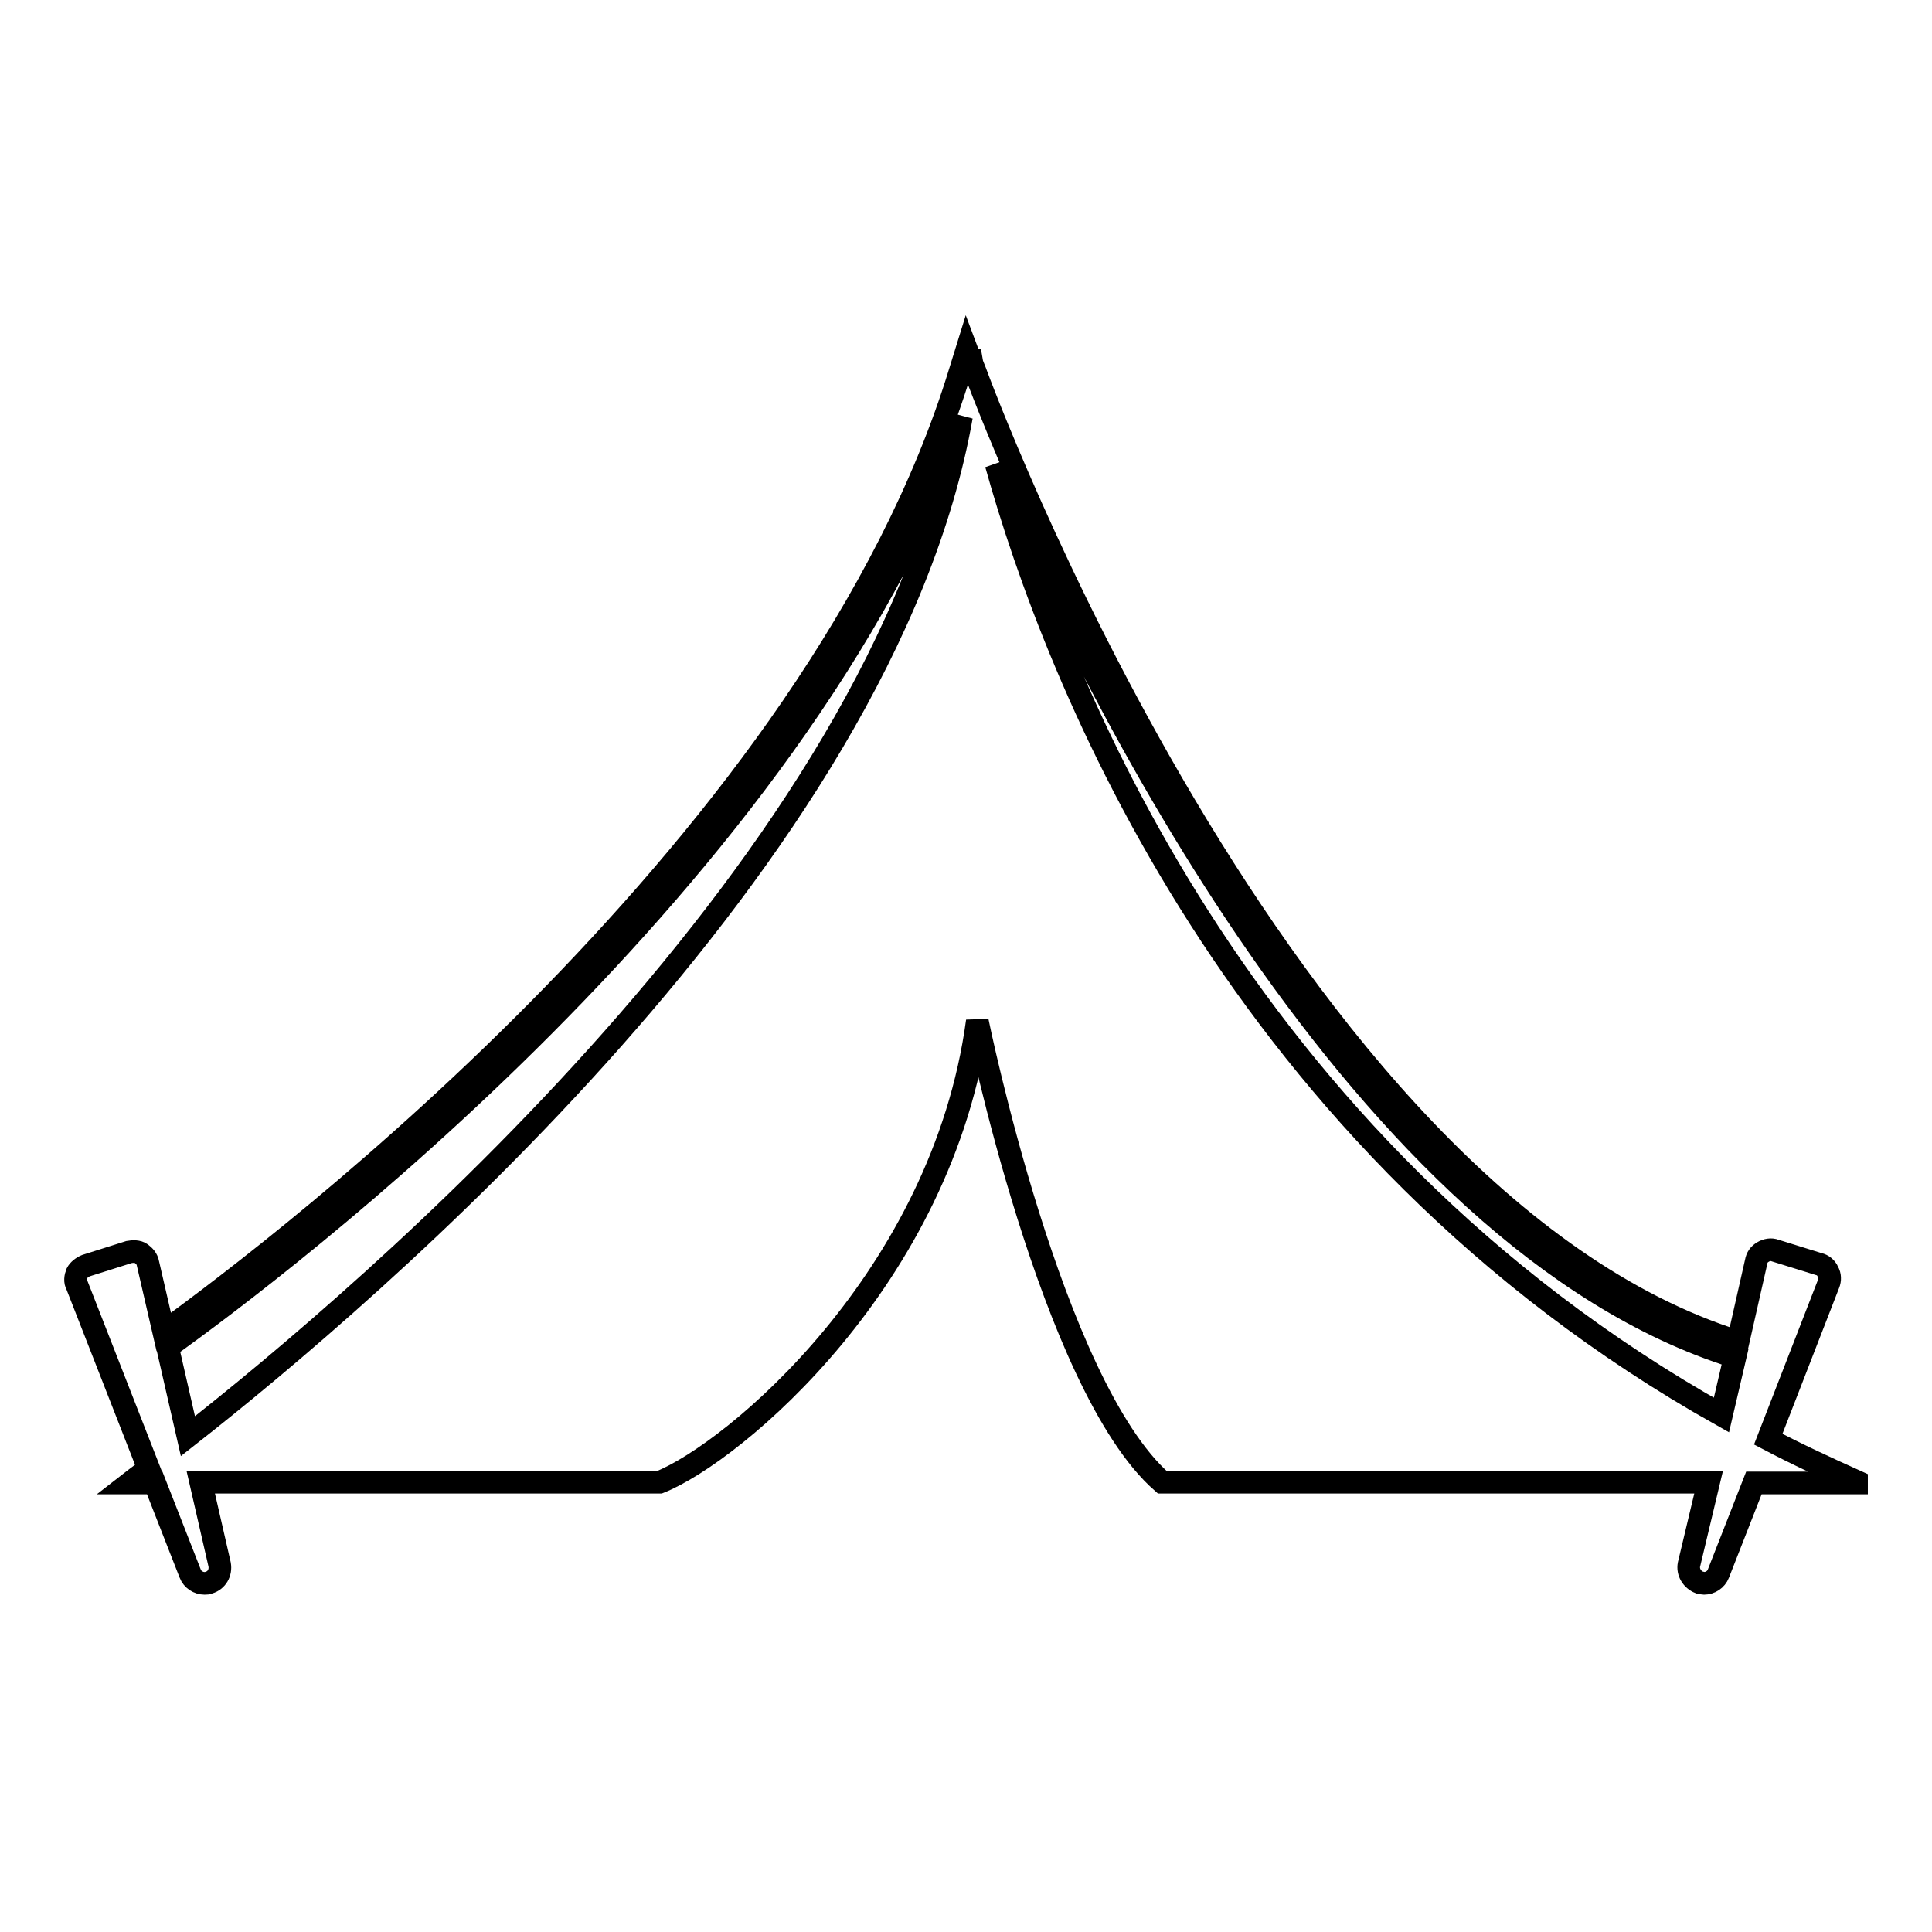
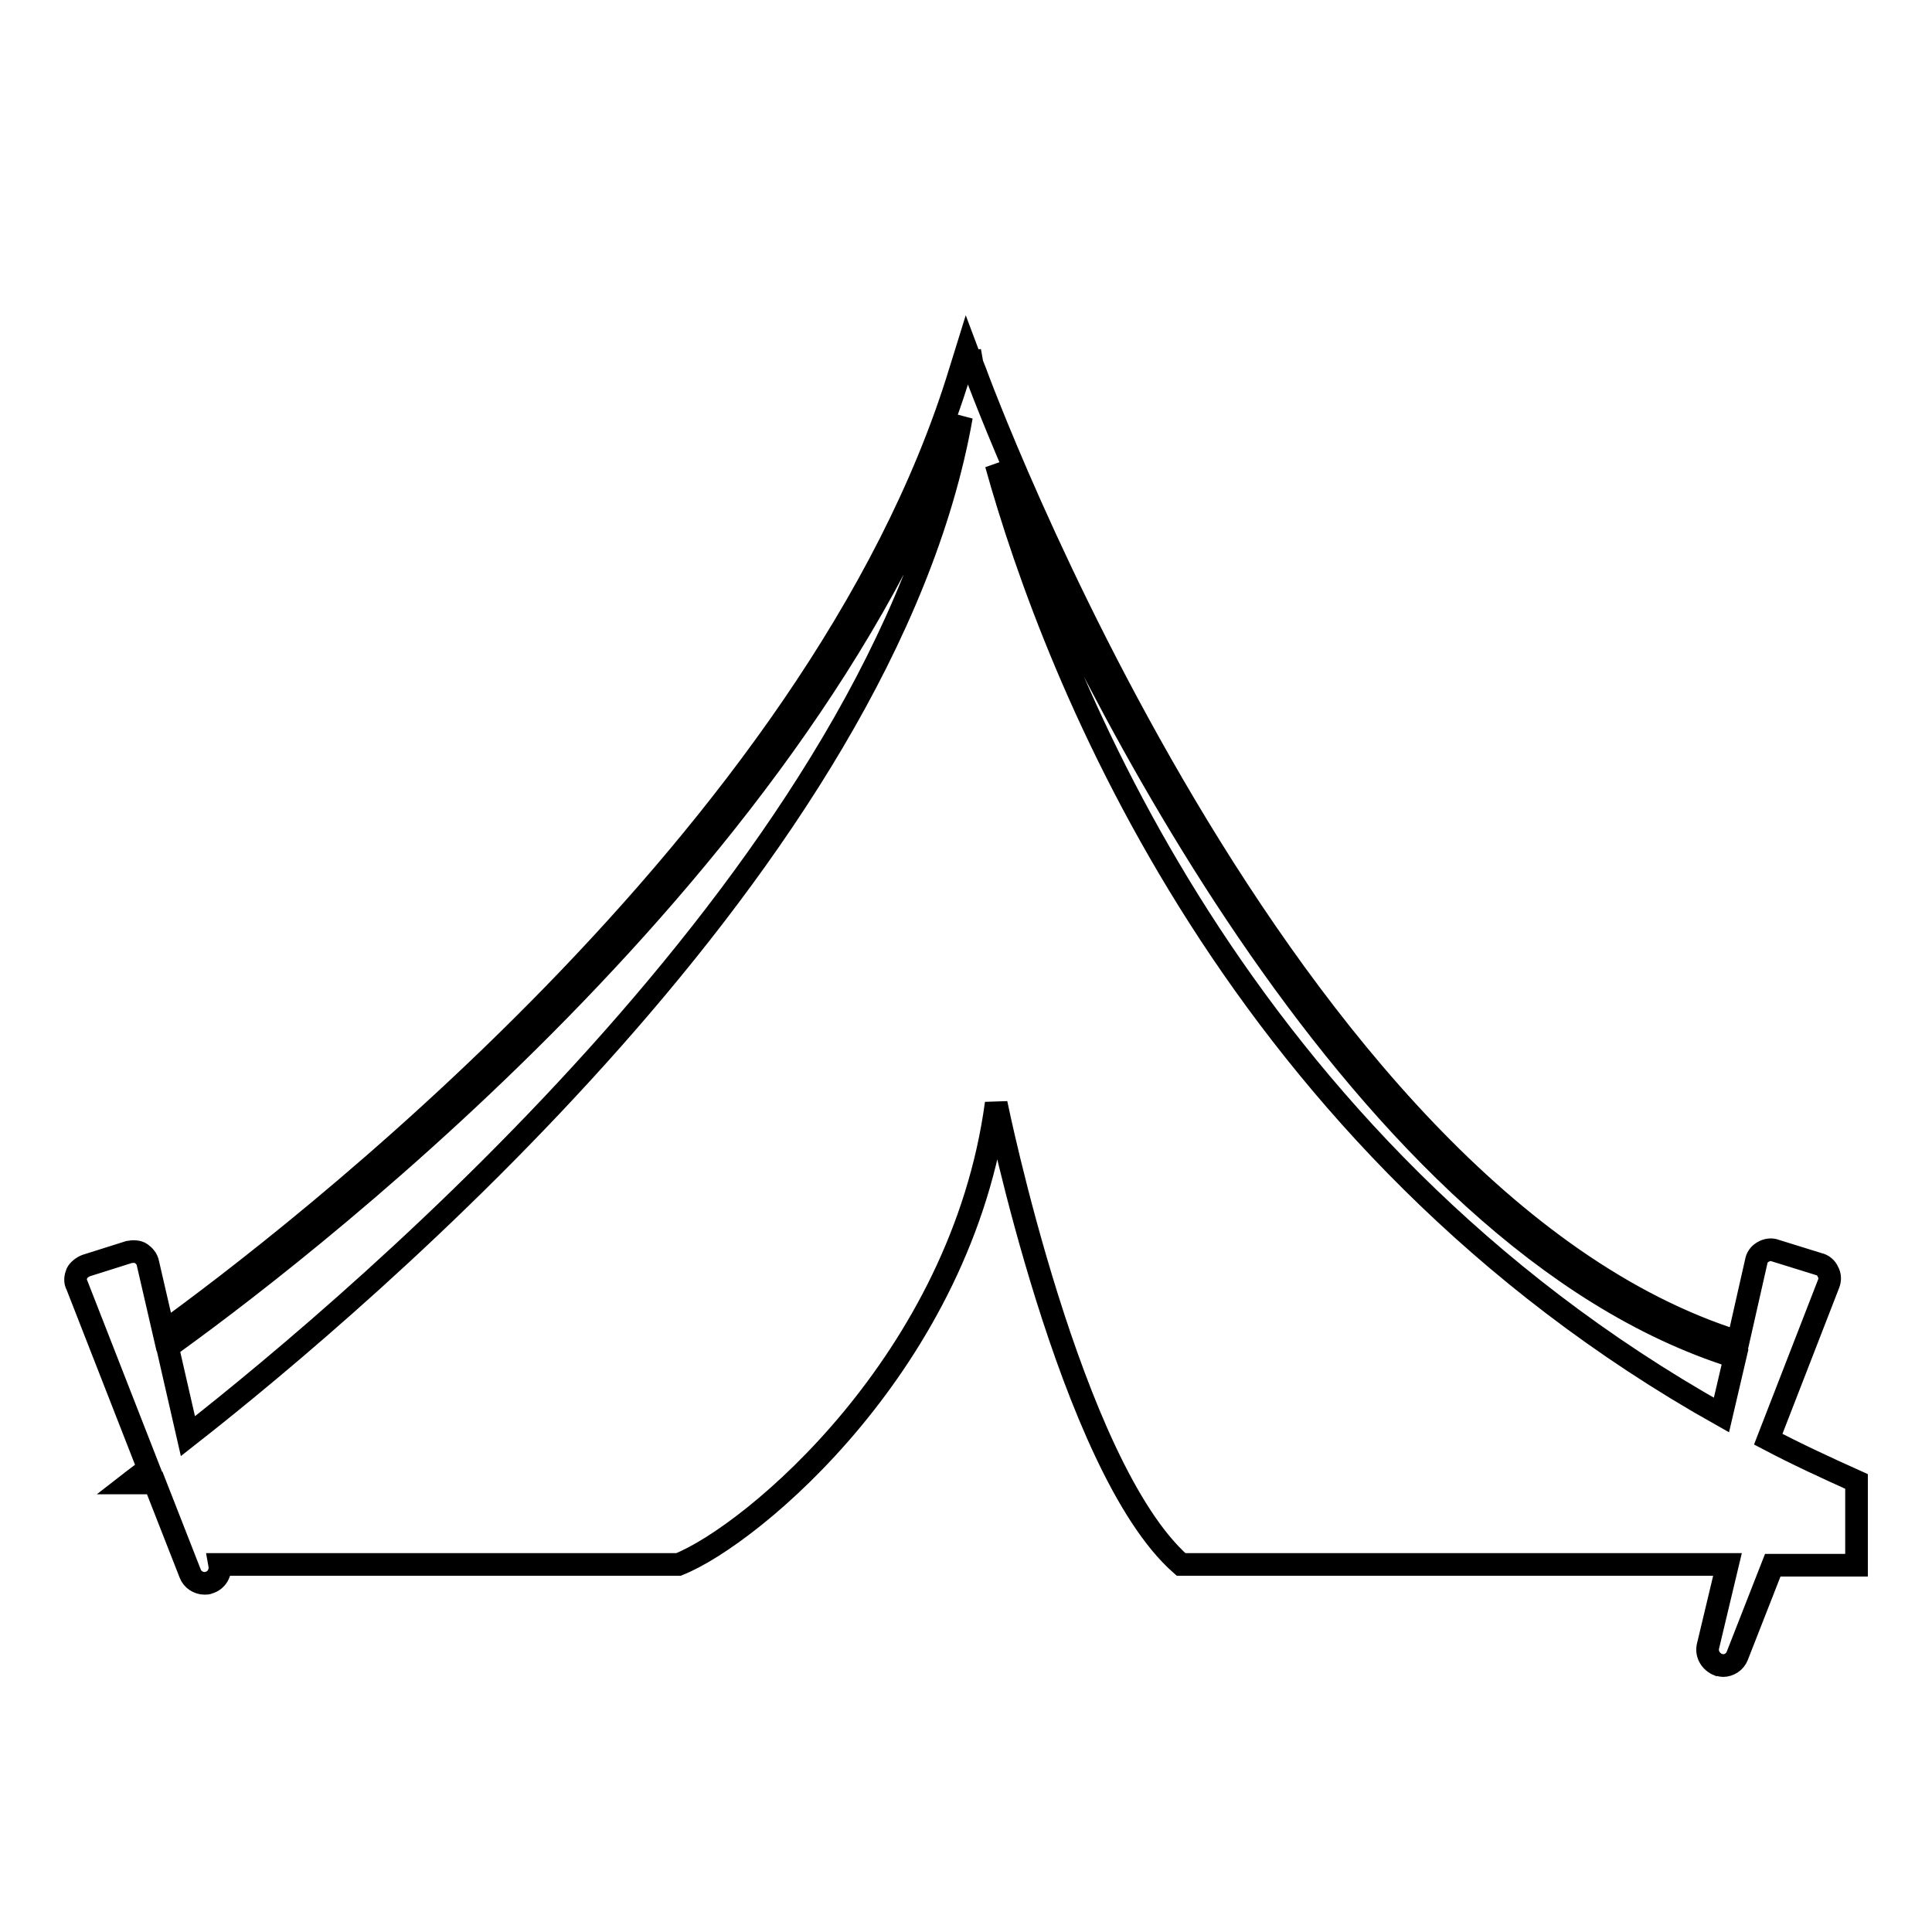
<svg xmlns="http://www.w3.org/2000/svg" version="1.1" x="0px" y="0px" viewBox="0 0 256 256" enable-background="new 0 0 256 256" xml:space="preserve">
  <g>
    <g>
      <g>
-         <path stroke-width="3" fill-opacity="0" stroke="#000000" d="M246,196.3c-4-1.8-7.9-3.6-11.7-5.6l8-20.6c0.2-0.5,0.2-1.1-0.1-1.6c-0.2-0.5-0.7-0.9-1.2-1l-5.8-1.8c-0.5-0.2-1.1-0.1-1.6,0.2c-0.5,0.3-0.8,0.7-0.9,1.3l-2.4,10.6C169.4,158.7,129.6,50.3,129.2,49.2l-0.4-1c-0.2-1.1-0.3-1.7-0.3-1.7c0,0.2,0,0.5-0.1,0.7l-0.3-0.8l-0.9,2.9c-18.9,61.9-89.5,115.6-105.5,127.2l-2.1-9.1c-0.1-0.6-0.5-1-0.9-1.3s-1.1-0.3-1.6-0.2l-5.7,1.8c-0.5,0.2-1,0.6-1.2,1c-0.2,0.5-0.3,1.1,0,1.6l9.5,24.3c-1.6,1.2-2.5,1.9-2.5,1.9h3.3l4.7,12c0.3,0.8,1.1,1.3,1.9,1.3c0.2,0,0.4,0,0.6-0.1c1-0.3,1.6-1.3,1.4-2.4l-2.5-10.9h60.8c9.8-3.9,37.5-27,42.1-61.1c0,0,9.8,48.2,24.5,61.1h72.4l-2.6,10.9c-0.2,1,0.4,2,1.4,2.4c0.2,0,0.4,0.1,0.6,0.1c0.8,0,1.6-0.5,1.9-1.3l4.7-12H246L246,196.3z M24.9,190.3l-2.7-11.8c14.4-10.3,83.5-62.2,105.2-123.3C117.1,113.6,48.5,171.8,24.9,190.3z M132,61.5c12.3,28.9,48.1,102.7,97.9,118.3l-1.8,7.7C163.8,151.4,139.9,89.8,132,61.5z" />
+         <path stroke-width="3" fill-opacity="0" stroke="#000000" d="M246,196.3c-4-1.8-7.9-3.6-11.7-5.6l8-20.6c0.2-0.5,0.2-1.1-0.1-1.6c-0.2-0.5-0.7-0.9-1.2-1l-5.8-1.8c-0.5-0.2-1.1-0.1-1.6,0.2c-0.5,0.3-0.8,0.7-0.9,1.3l-2.4,10.6C169.4,158.7,129.6,50.3,129.2,49.2l-0.4-1c-0.2-1.1-0.3-1.7-0.3-1.7c0,0.2,0,0.5-0.1,0.7l-0.3-0.8l-0.9,2.9c-18.9,61.9-89.5,115.6-105.5,127.2l-2.1-9.1c-0.1-0.6-0.5-1-0.9-1.3s-1.1-0.3-1.6-0.2l-5.7,1.8c-0.5,0.2-1,0.6-1.2,1c-0.2,0.5-0.3,1.1,0,1.6l9.5,24.3c-1.6,1.2-2.5,1.9-2.5,1.9h3.3l4.7,12c0.3,0.8,1.1,1.3,1.9,1.3c0.2,0,0.4,0,0.6-0.1c1-0.3,1.6-1.3,1.4-2.4h60.8c9.8-3.9,37.5-27,42.1-61.1c0,0,9.8,48.2,24.5,61.1h72.4l-2.6,10.9c-0.2,1,0.4,2,1.4,2.4c0.2,0,0.4,0.1,0.6,0.1c0.8,0,1.6-0.5,1.9-1.3l4.7-12H246L246,196.3z M24.9,190.3l-2.7-11.8c14.4-10.3,83.5-62.2,105.2-123.3C117.1,113.6,48.5,171.8,24.9,190.3z M132,61.5c12.3,28.9,48.1,102.7,97.9,118.3l-1.8,7.7C163.8,151.4,139.9,89.8,132,61.5z" />
      </g>
      <g />
      <g />
      <g />
      <g />
      <g />
      <g />
      <g />
      <g />
      <g />
      <g />
      <g />
      <g />
      <g />
      <g />
      <g />
    </g>
  </g>
</svg>